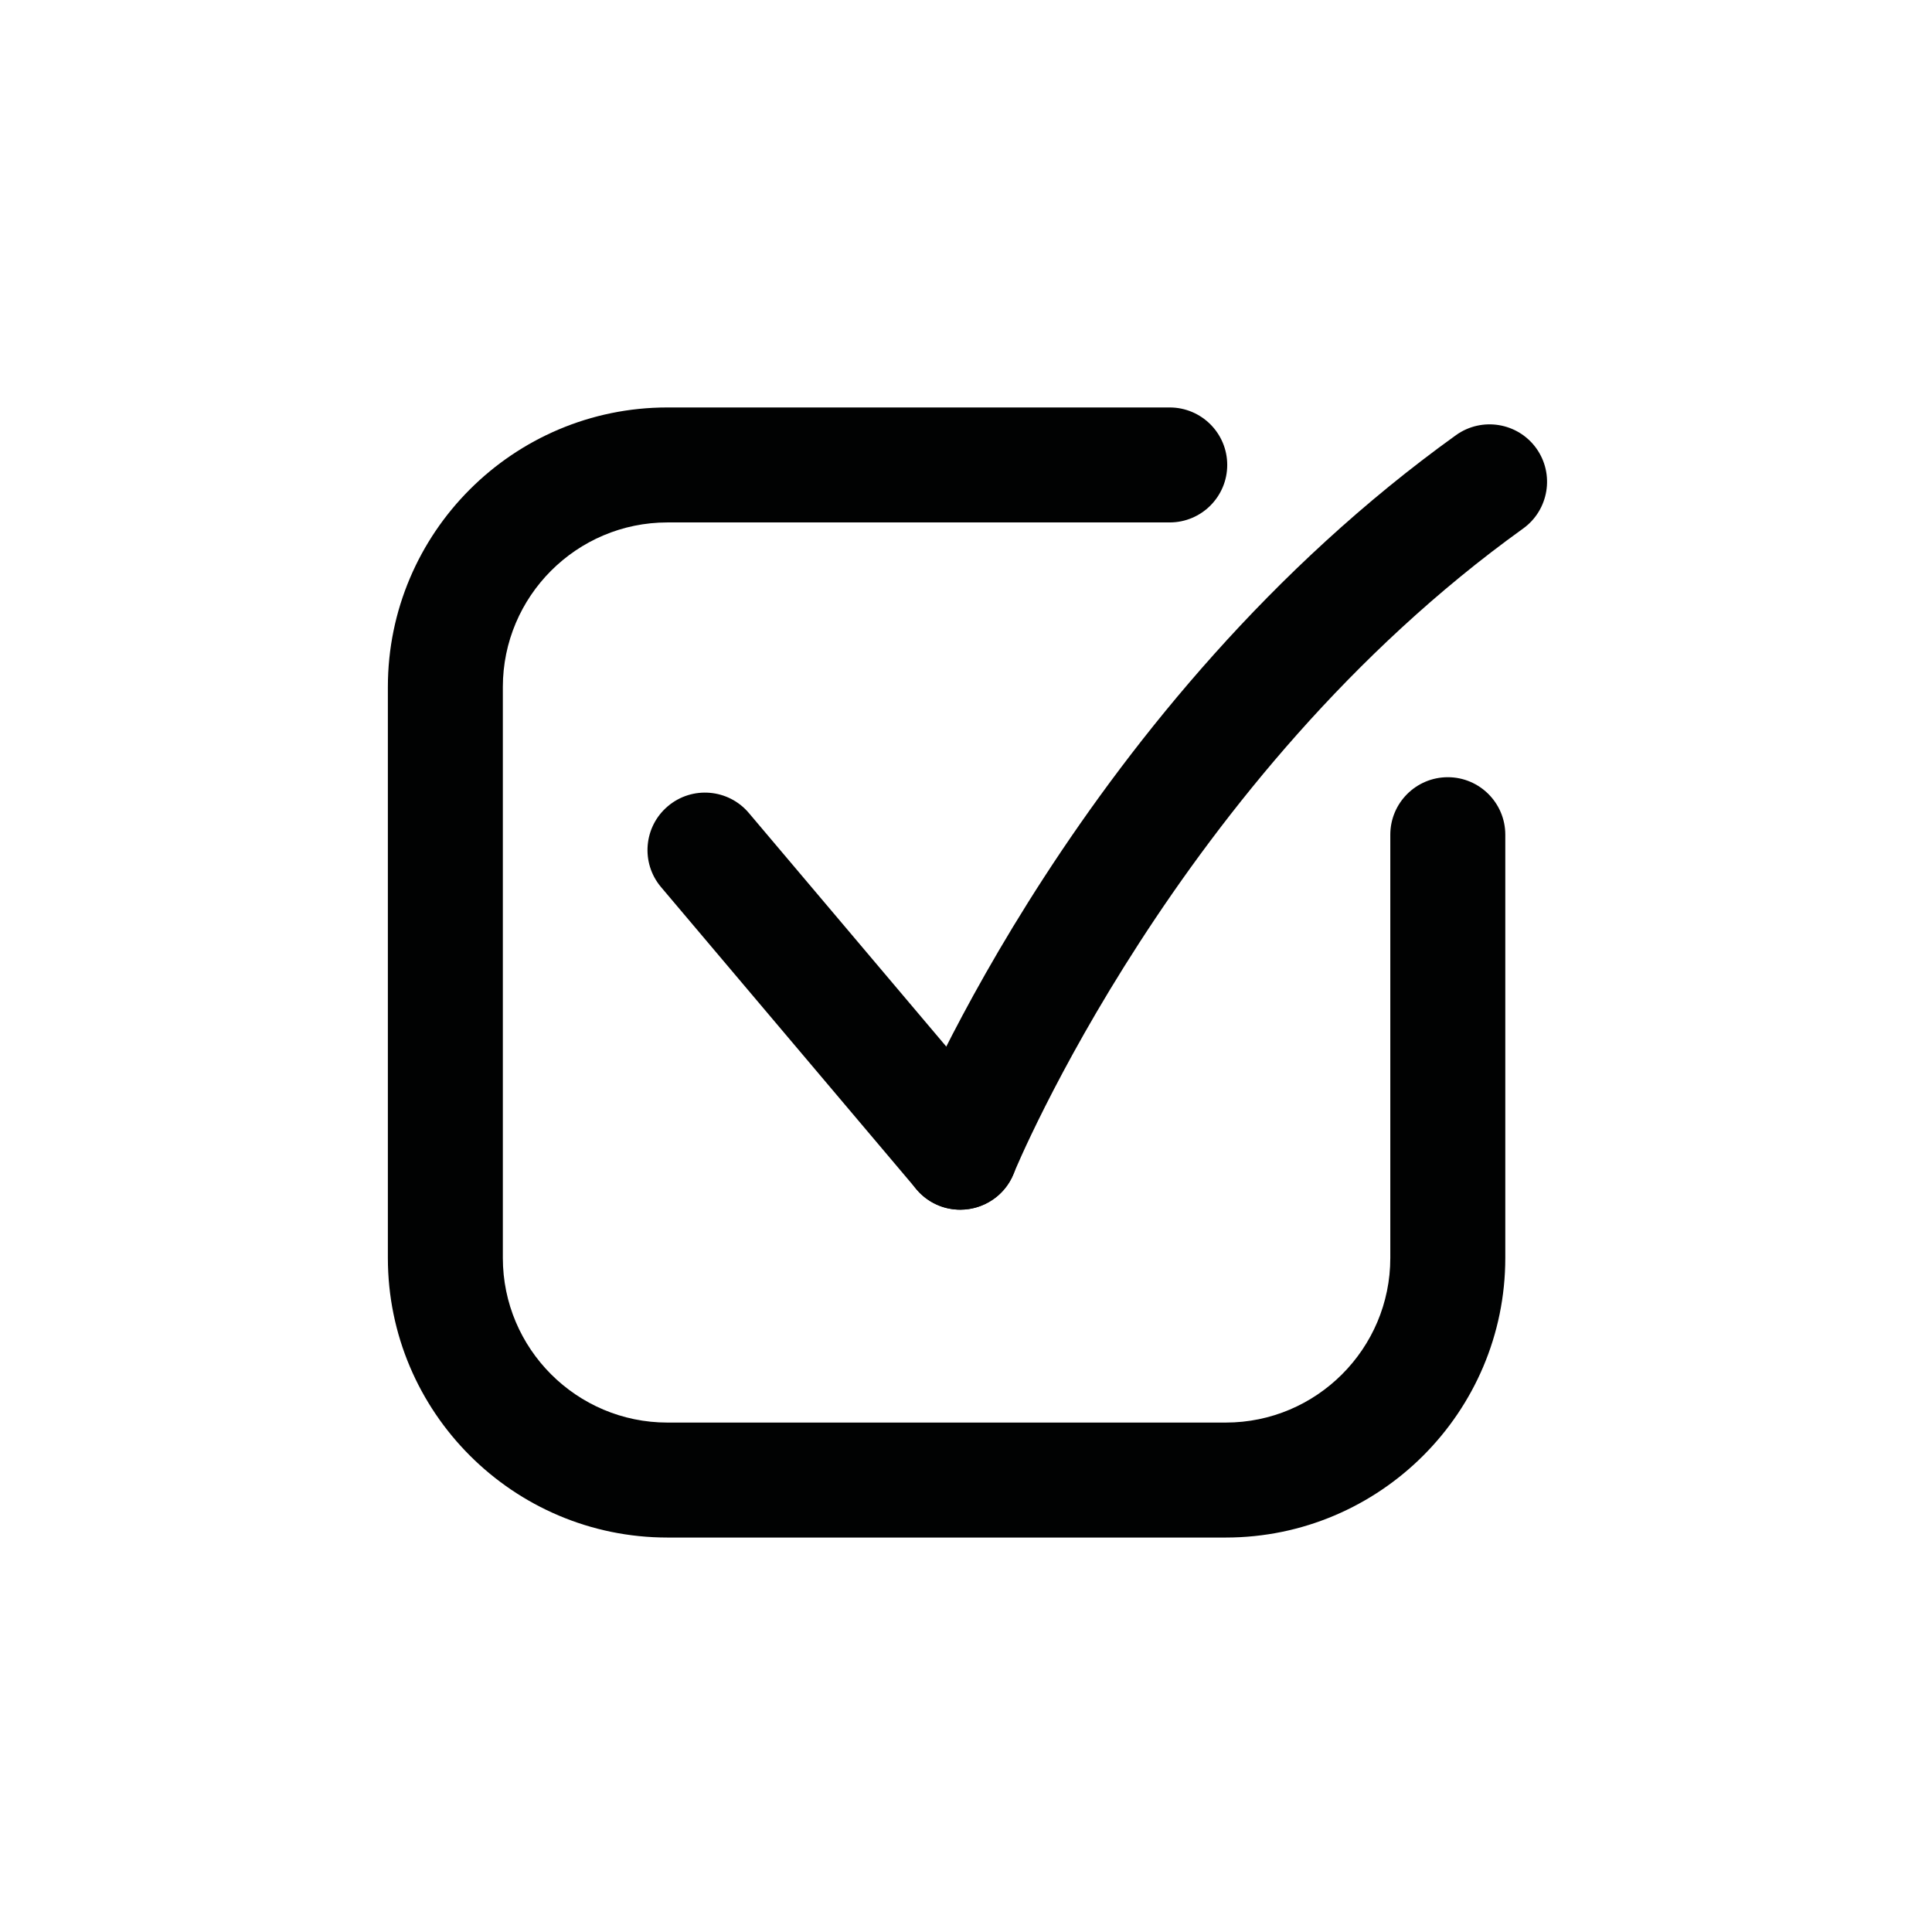
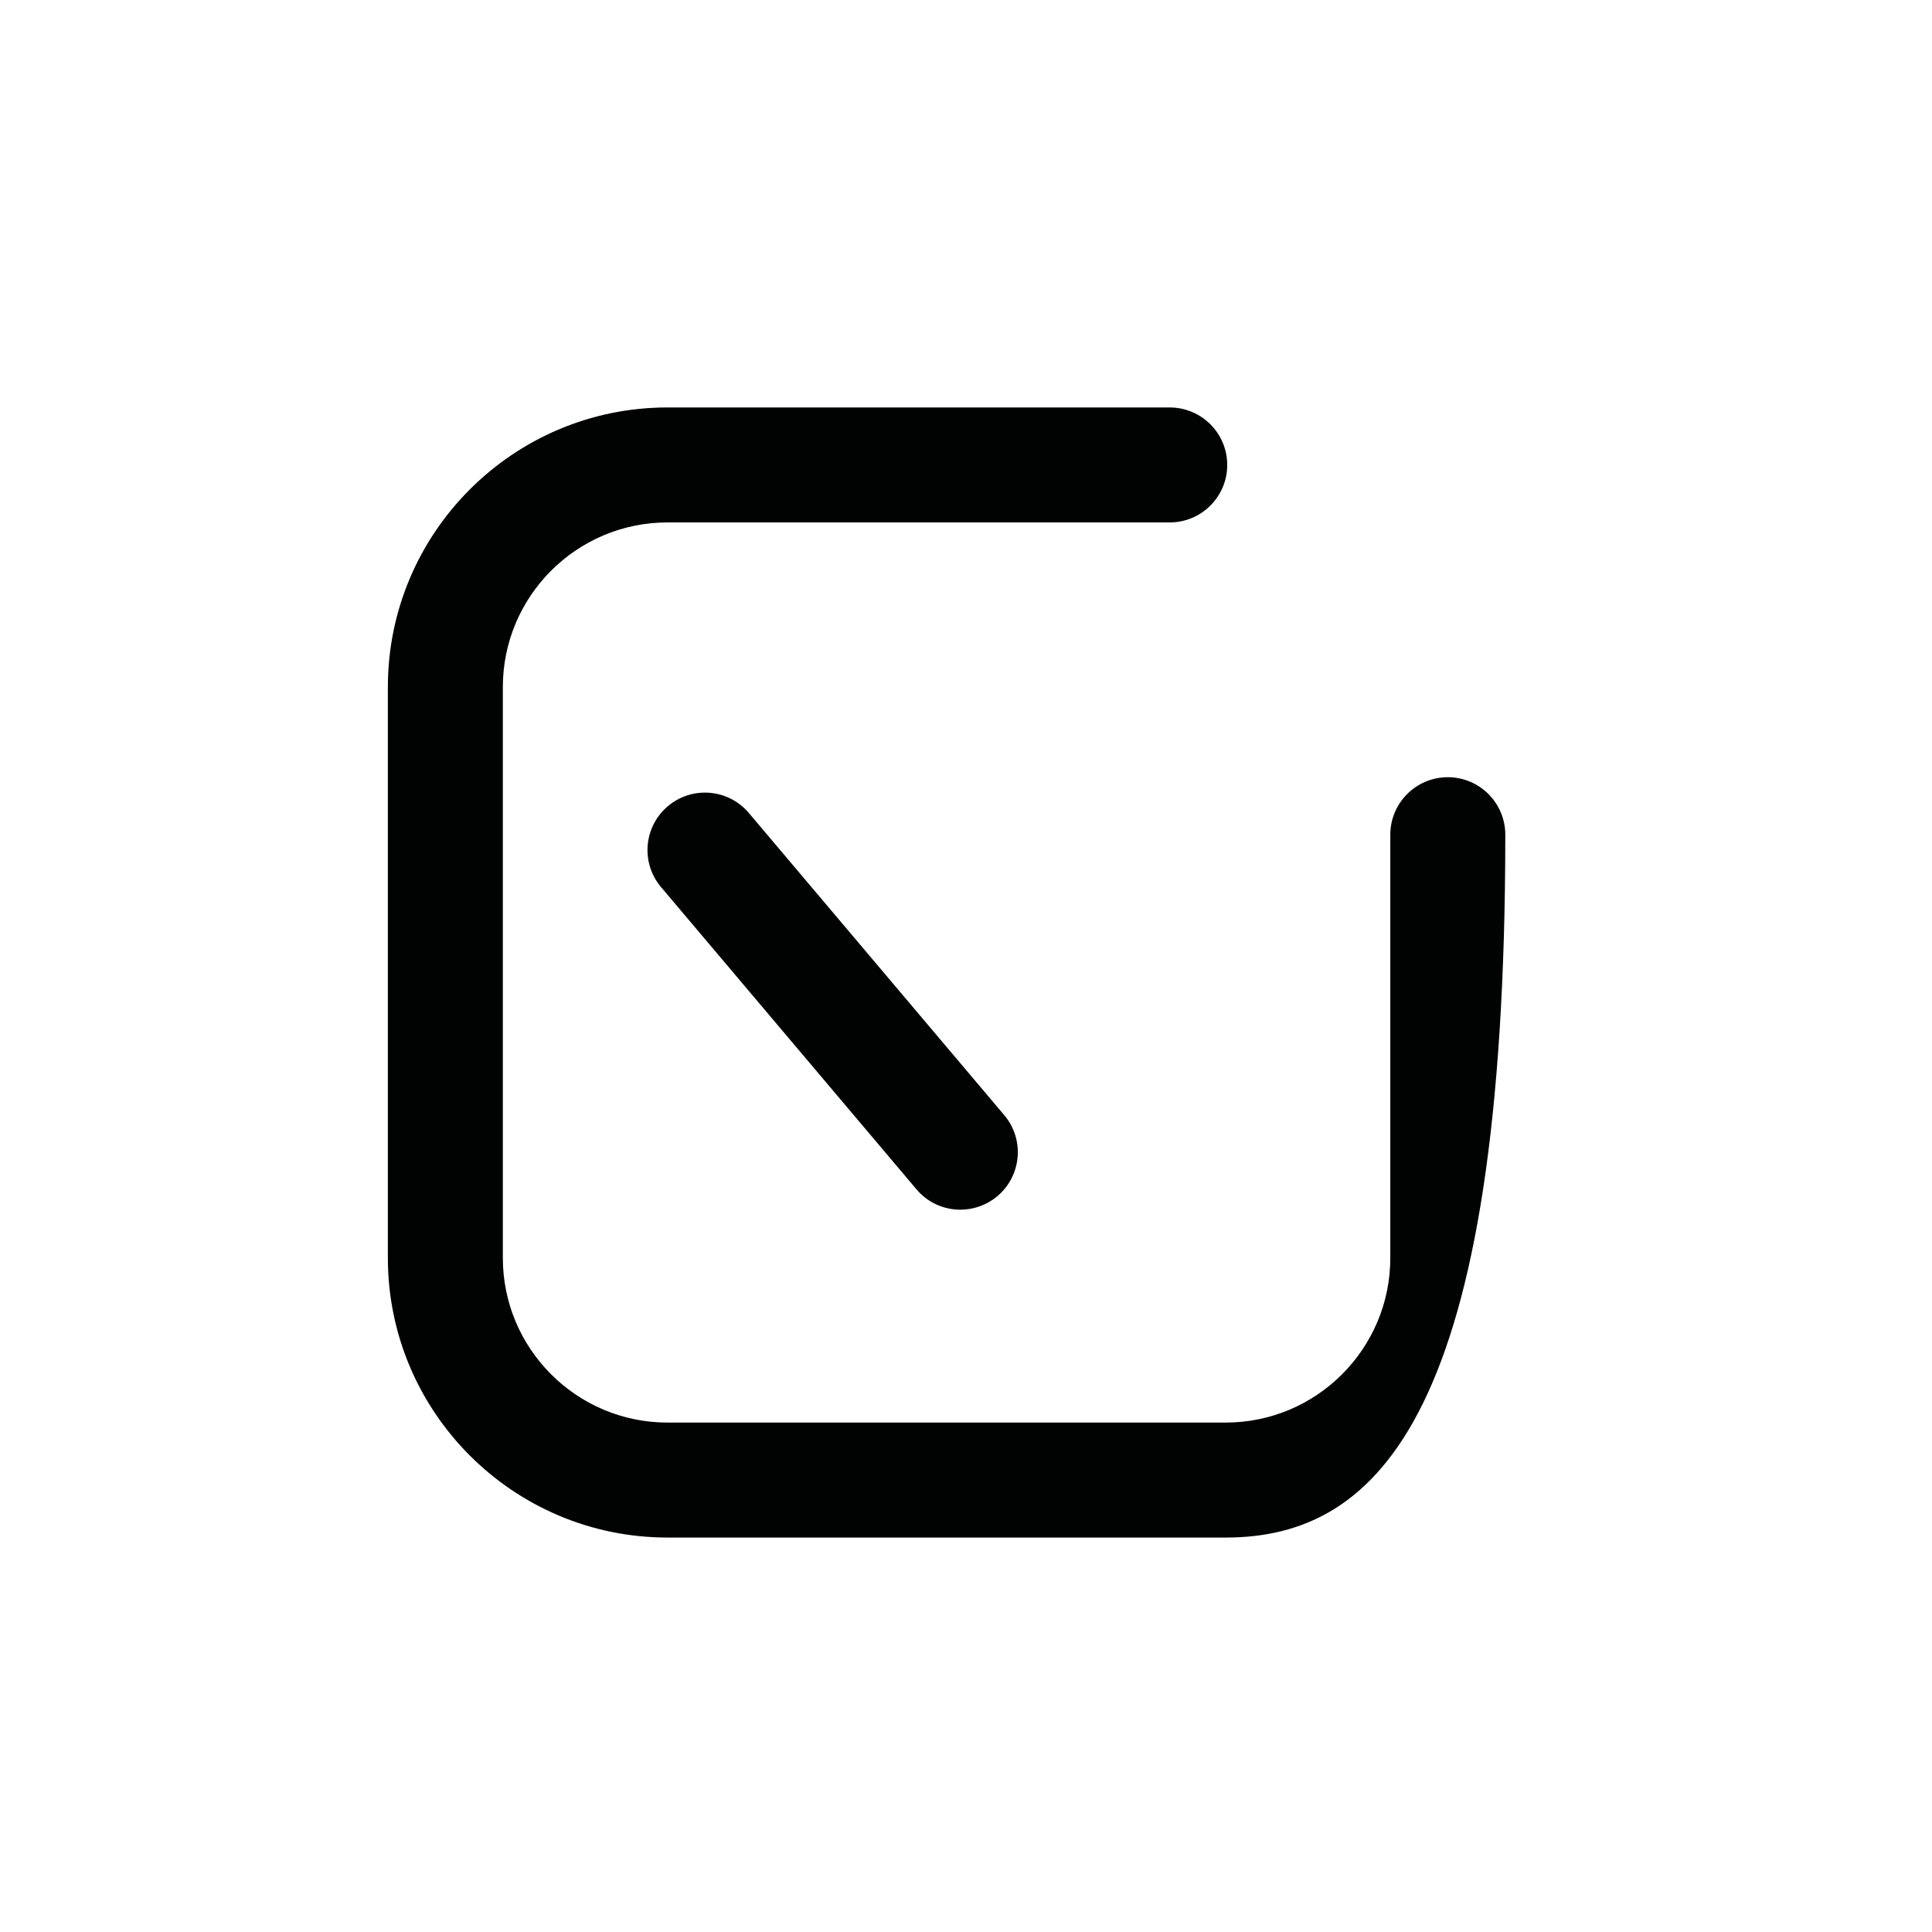
<svg xmlns="http://www.w3.org/2000/svg" version="1.1" x="0px" y="0px" width="100px" height="100px" viewBox="-20.076 -21.09 100 100" enable-background="new -20.076 -21.09 100 100" xml:space="preserve">
  <defs>
</defs>
-   <path fill="#010202" d="M43.367,58.493H14.471C6.492,58.493,0,52,0,44.021V14.47C0,6.492,6.489,0,14.471,0h25.995  c1.644,0,2.979,1.333,2.979,2.974c0,1.644-1.335,2.977-2.979,2.977H14.471c-4.698,0-8.52,3.822-8.52,8.52v29.551  c0,4.699,3.822,8.52,8.52,8.52h28.896c4.697,0,8.519-3.82,8.519-8.52V22.114c0-1.641,1.332-2.976,2.976-2.976  c1.642,0,2.976,1.334,2.976,2.976v21.907C57.837,52,51.343,58.493,43.367,58.493z" />
+   <path fill="#010202" d="M43.367,58.493H14.471C6.492,58.493,0,52,0,44.021V14.47C0,6.492,6.489,0,14.471,0h25.995  c1.644,0,2.979,1.333,2.979,2.974c0,1.644-1.335,2.977-2.979,2.977H14.471c-4.698,0-8.52,3.822-8.52,8.52v29.551  c0,4.699,3.822,8.52,8.52,8.52h28.896c4.697,0,8.519-3.82,8.519-8.52V22.114c0-1.641,1.332-2.976,2.976-2.976  c1.642,0,2.976,1.334,2.976,2.976C57.837,52,51.343,58.493,43.367,58.493z" />
  <path fill="#010202" d="M29.631,41.523c-0.848,0-1.686-0.358-2.273-1.057L14.141,24.828c-1.061-1.252-0.903-3.132,0.353-4.19  c1.255-1.061,3.132-0.902,4.191,0.353l13.219,15.639c1.061,1.255,0.9,3.132-0.354,4.192C30.993,41.292,30.31,41.523,29.631,41.523z" />
-   <path fill="#010202" d="M29.627,41.523c-0.373,0-0.75-0.068-1.114-0.215c-1.523-0.621-2.258-2.356-1.641-3.879  c0.364-0.896,9.133-22.147,28.418-35.999c1.332-0.951,3.19-0.652,4.152,0.683c0.957,1.335,0.651,3.194-0.681,4.154  c-17.899,12.855-26.292,33.197-26.374,33.4C31.919,40.822,30.804,41.523,29.627,41.523z" />
</svg>